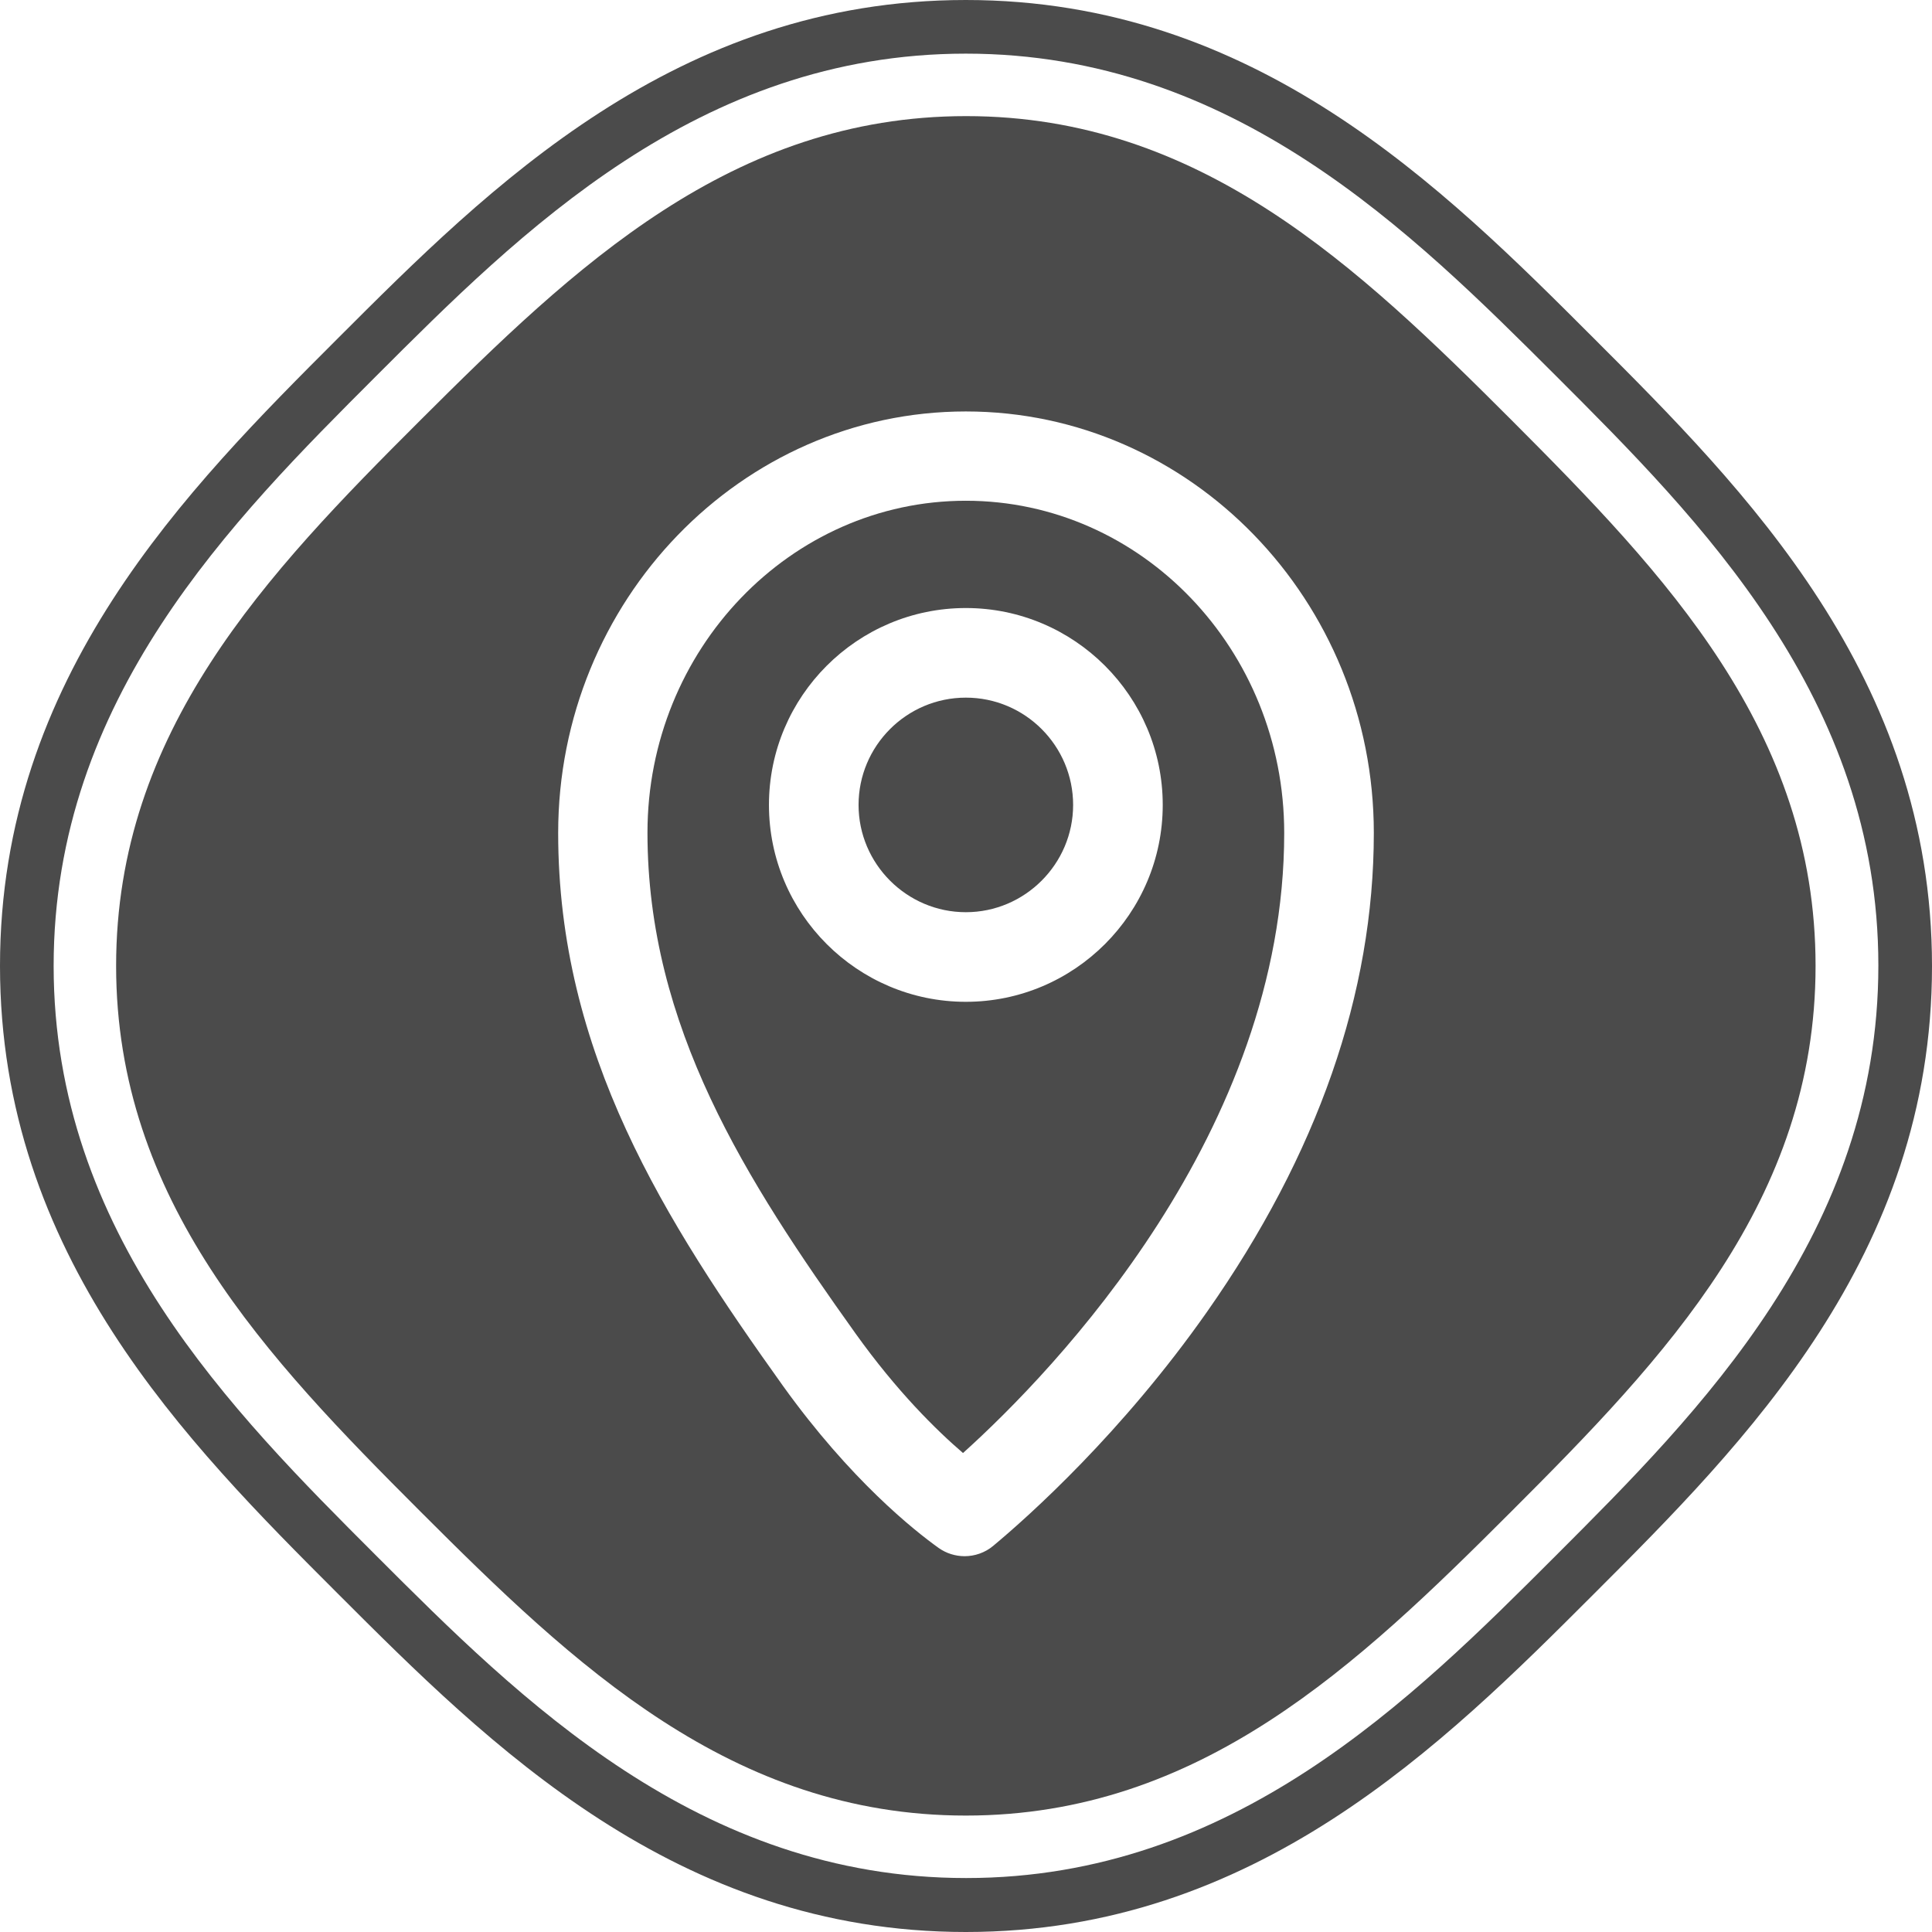
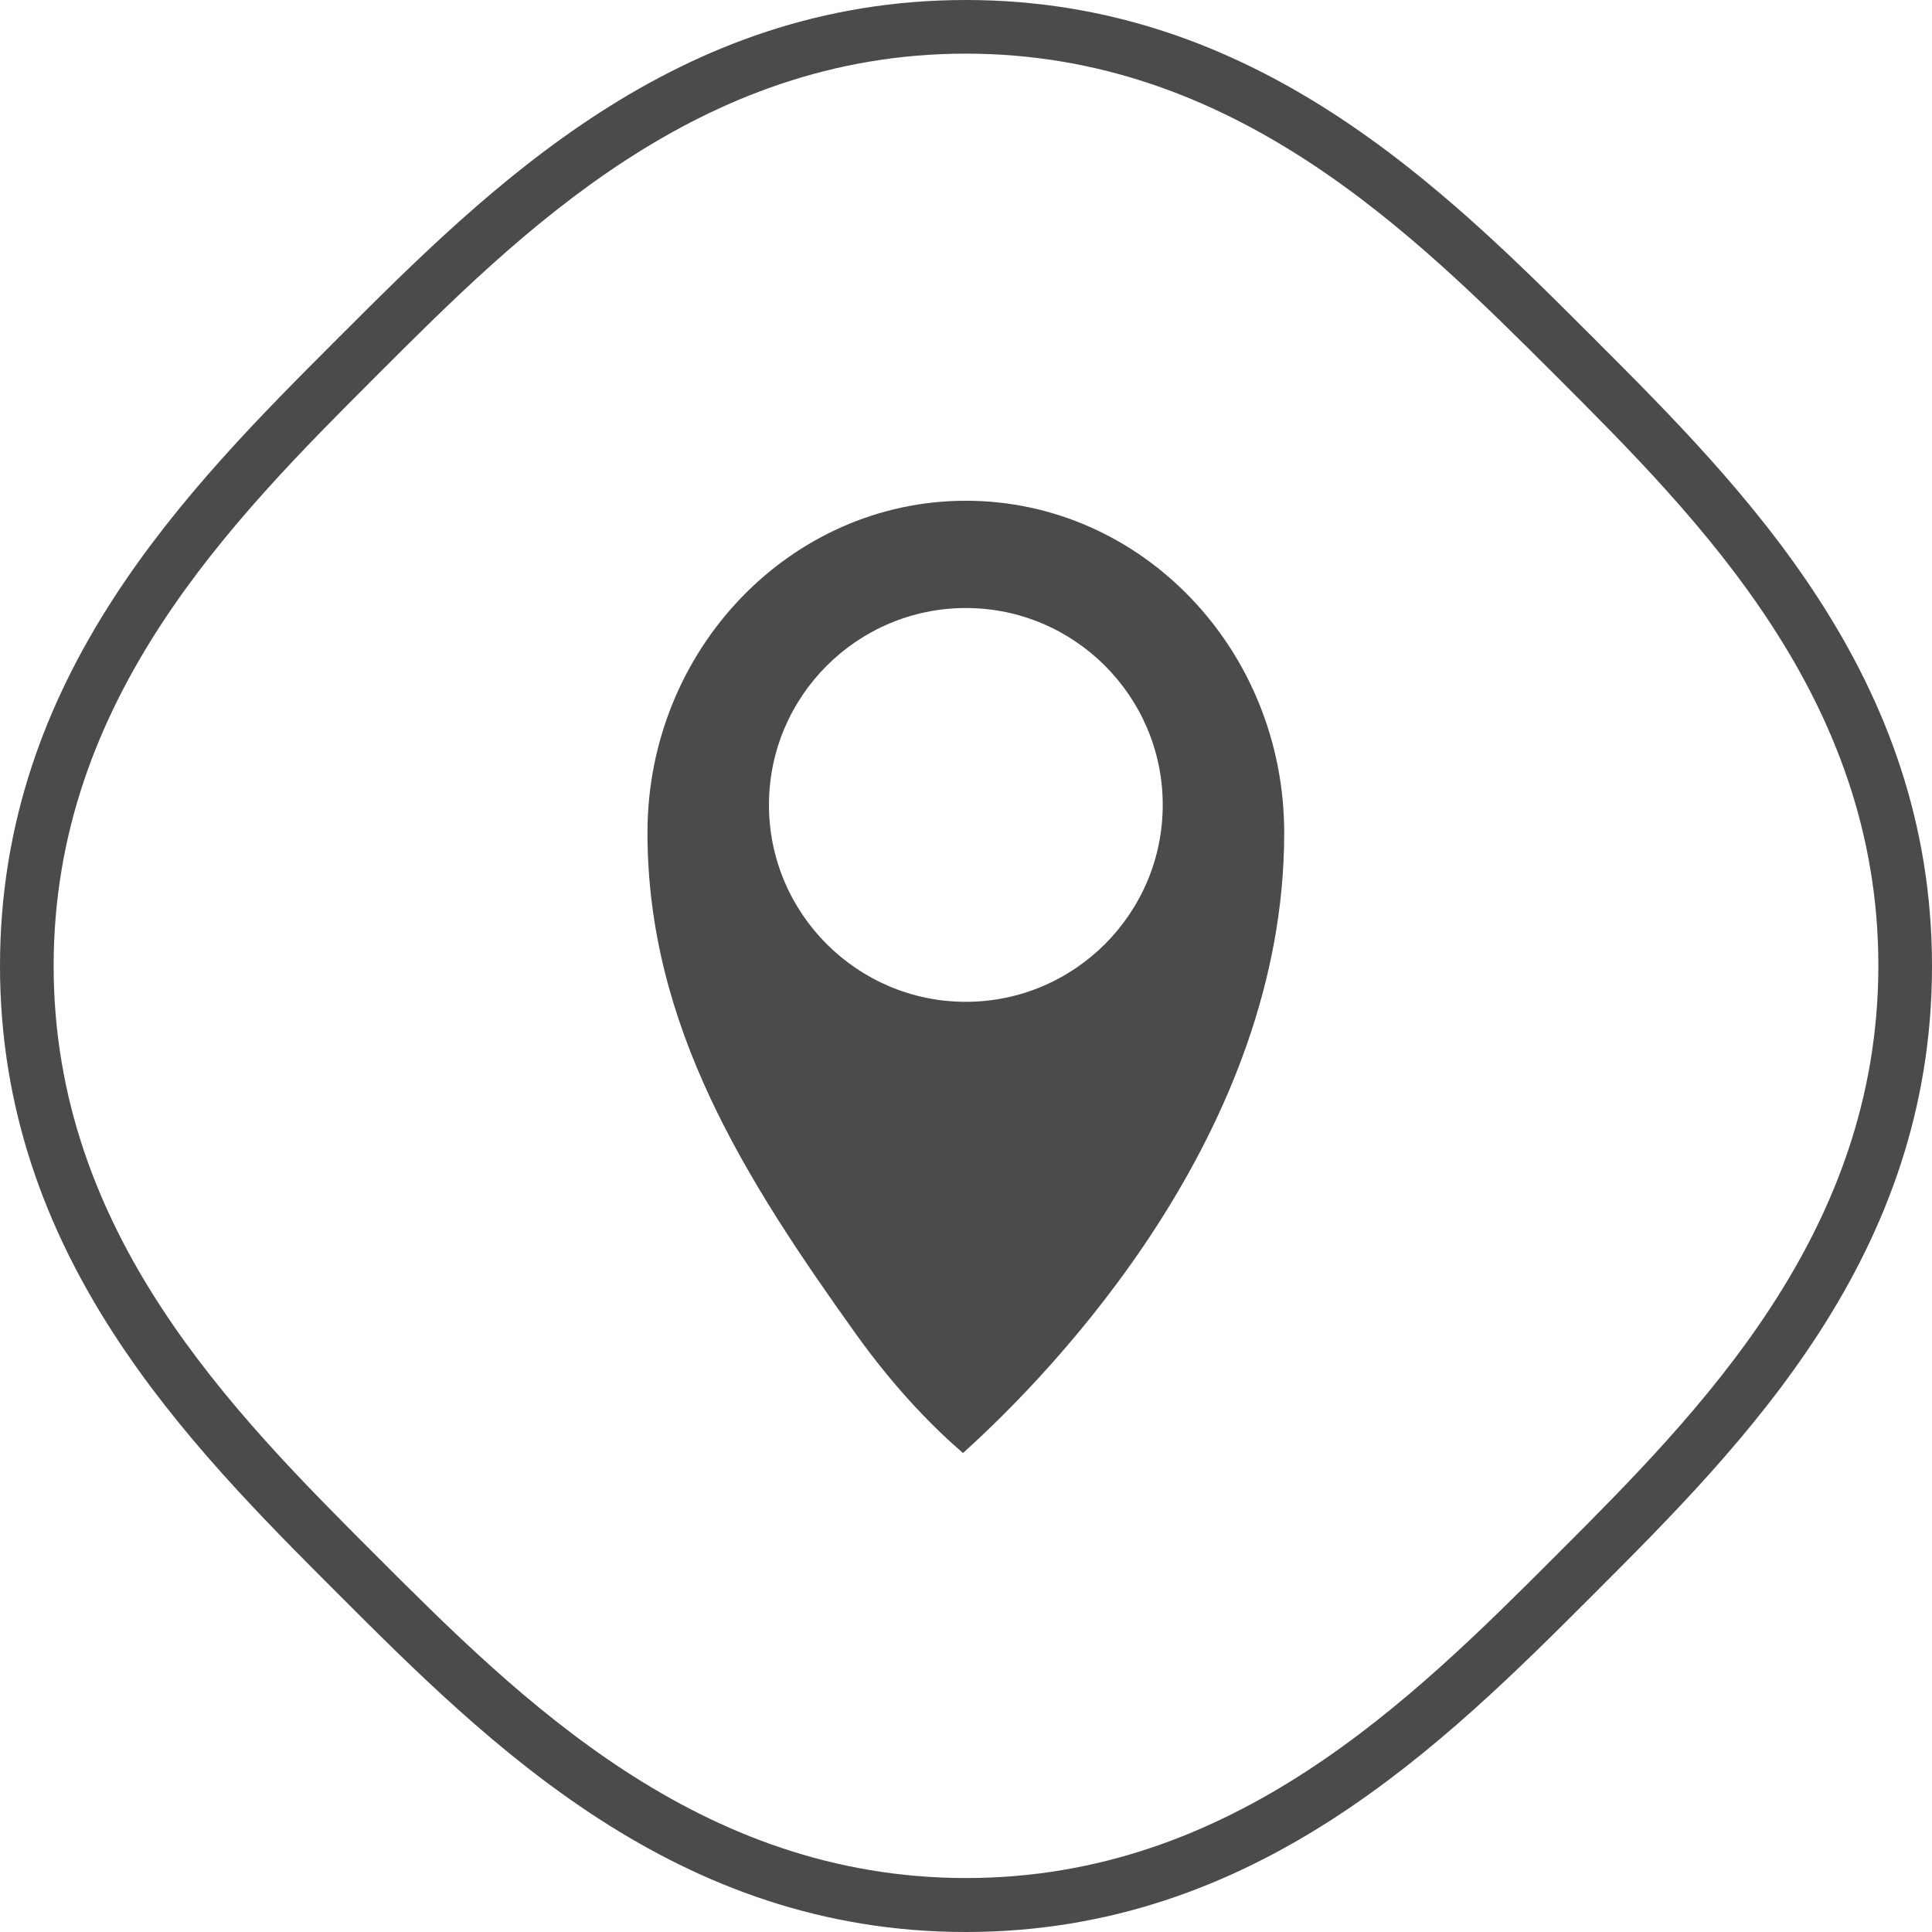
<svg xmlns="http://www.w3.org/2000/svg" version="1.1" id="Livello_1" x="0px" y="0px" viewBox="0 0 612.3 612.3" style="enable-background:new 0 0 612.3 612.3;" xml:space="preserve">
  <style type="text/css">
	.st0{fill:#4B4B4B;}
</style>
  <g id="GRID">
</g>
  <g id="CONTENTS">
    <g>
      <path class="st0" d="M306.1,612.3c-91.8,0-151.2-59.4-199-107.2C59.4,457.4,0,397.9,0,306.1s59.4-151.2,107.2-199S214.3,0,306.1,0    s151.2,59.4,199,107.2s107.2,107.2,107.2,199s-59.4,151.2-107.2,199C457.4,552.9,397.9,612.3,306.1,612.3z M306.1,17    c-84.8,0-141.4,56.7-186.9,102.2S17,221.4,17,306.1s56.7,141.4,102.2,186.9c45.5,45.5,102.2,102.2,187,102.2    c84.7,0,141.4-56.7,186.9-102.2c45.5-45.5,102.2-102.2,102.2-187c0-84.8-56.7-141.4-102.2-186.9C447.6,73.7,390.9,17,306.1,17z" />
      <g>
-         <path class="st0" d="M306.1,221.1c-18.8,0-34,15.3-34,34s15.3,34,34,34s34-15.3,34-34S324.9,221.1,306.1,221.1z" />
        <path class="st0" d="M306.1,158.7c-55.6,0-100.9,47.2-100.9,105.2c0,61.4,31.2,110.1,66,158.8c13.1,18.3,25.5,30.5,34,37.8     C334.4,434.2,407,358.6,407,264C407,205.9,361.8,158.7,306.1,158.7z M306.1,317.5c-34.4,0-62.4-28-62.4-62.4s28-62.4,62.4-62.4     c34.4,0,62.4,28,62.4,62.4S340.5,317.5,306.1,317.5z" />
-         <path class="st0" d="M479.1,133.2c-48.7-48.7-98.6-96.4-172.9-96.4S182,84.5,133.2,133.2s-96.4,98.6-96.4,172.9     s47.7,124.2,96.4,172.9s98.6,96.4,172.9,96.4s124.2-47.7,172.9-96.4s96.4-98.5,96.4-172.9S527.8,182,479.1,133.2z M382.5,415.8     c-26.9,38.3-56.3,64.6-67.7,74.1c-2.6,2.2-5.9,3.3-9.1,3.3c-2.9,0-5.8-0.9-8.2-2.6c-7.7-5.5-27.9-21.5-49.3-51.3     c-37.6-52.6-71.3-105.6-71.3-175.3c0-73.6,58-133.6,129.2-133.6S435.4,190.3,435.4,264C435.4,314.8,417.6,365.8,382.5,415.8z" />
      </g>
    </g>
  </g>
</svg>